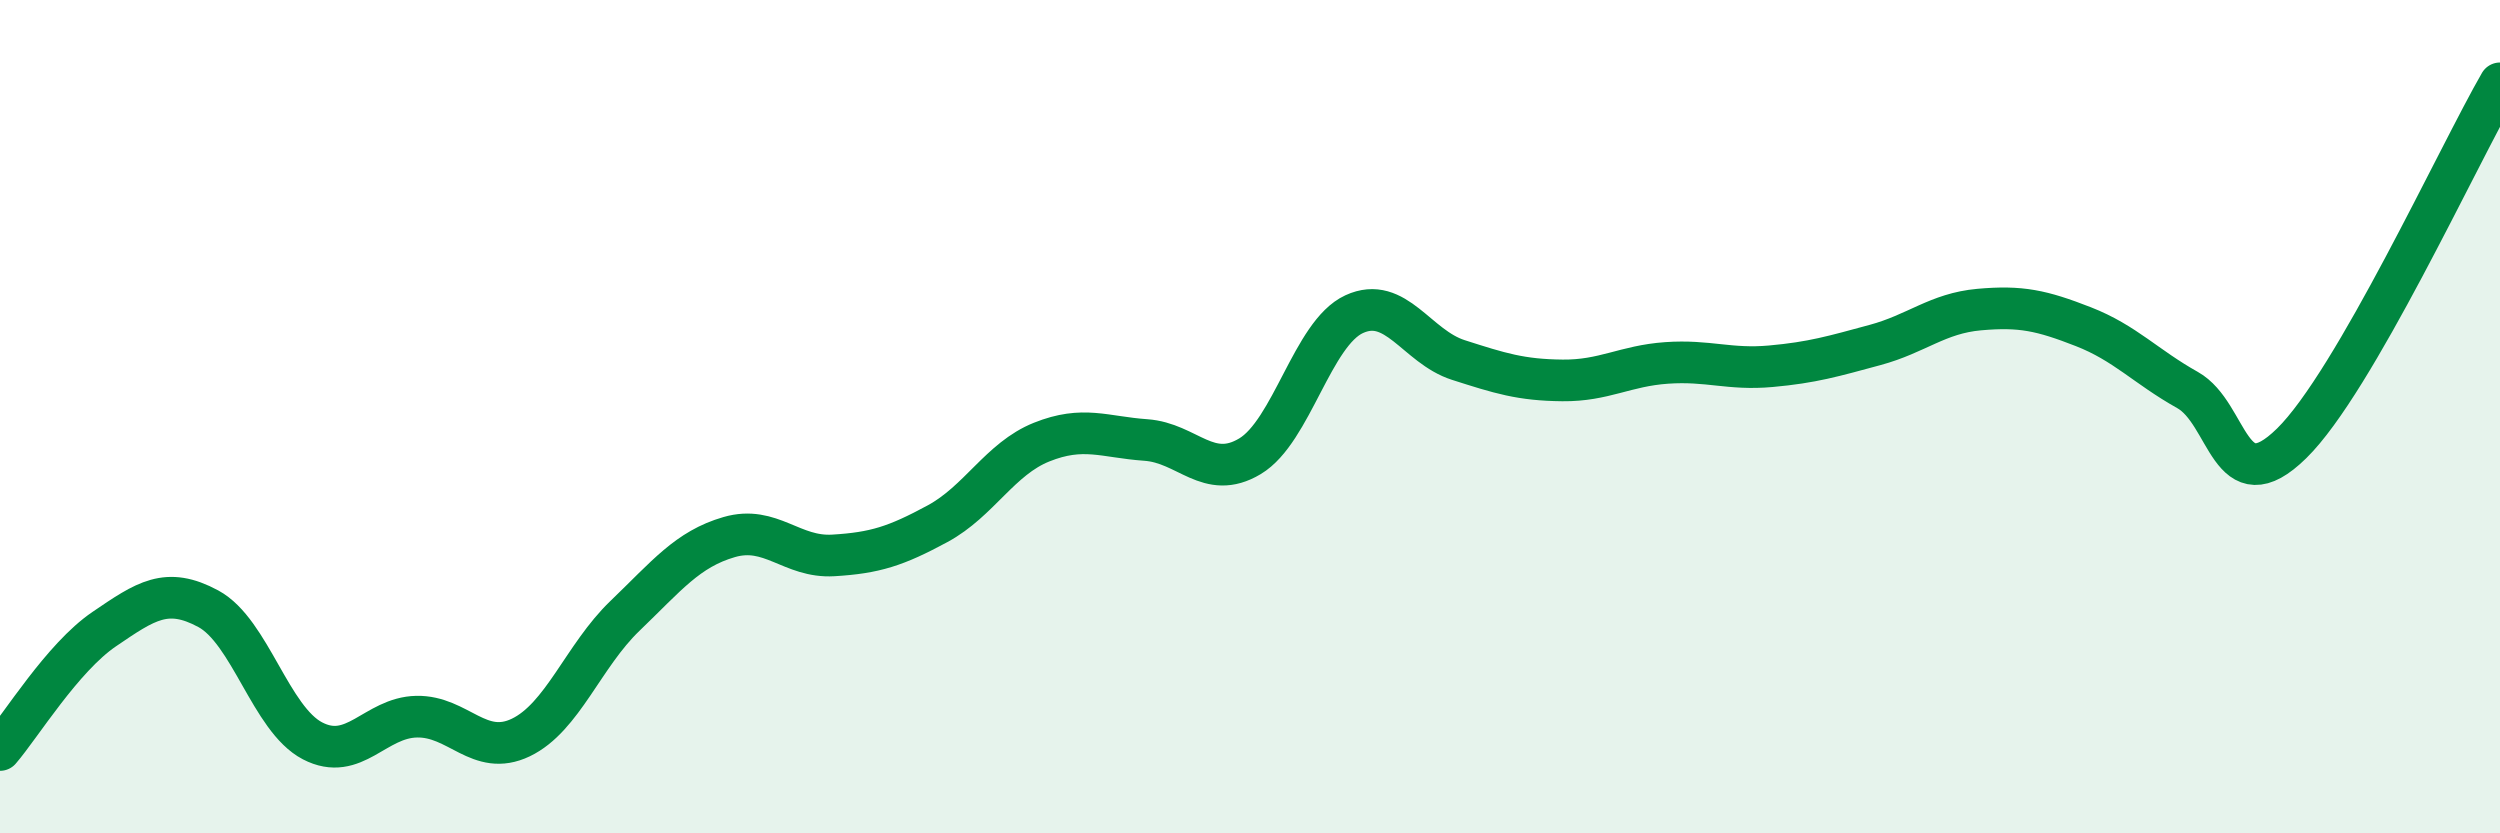
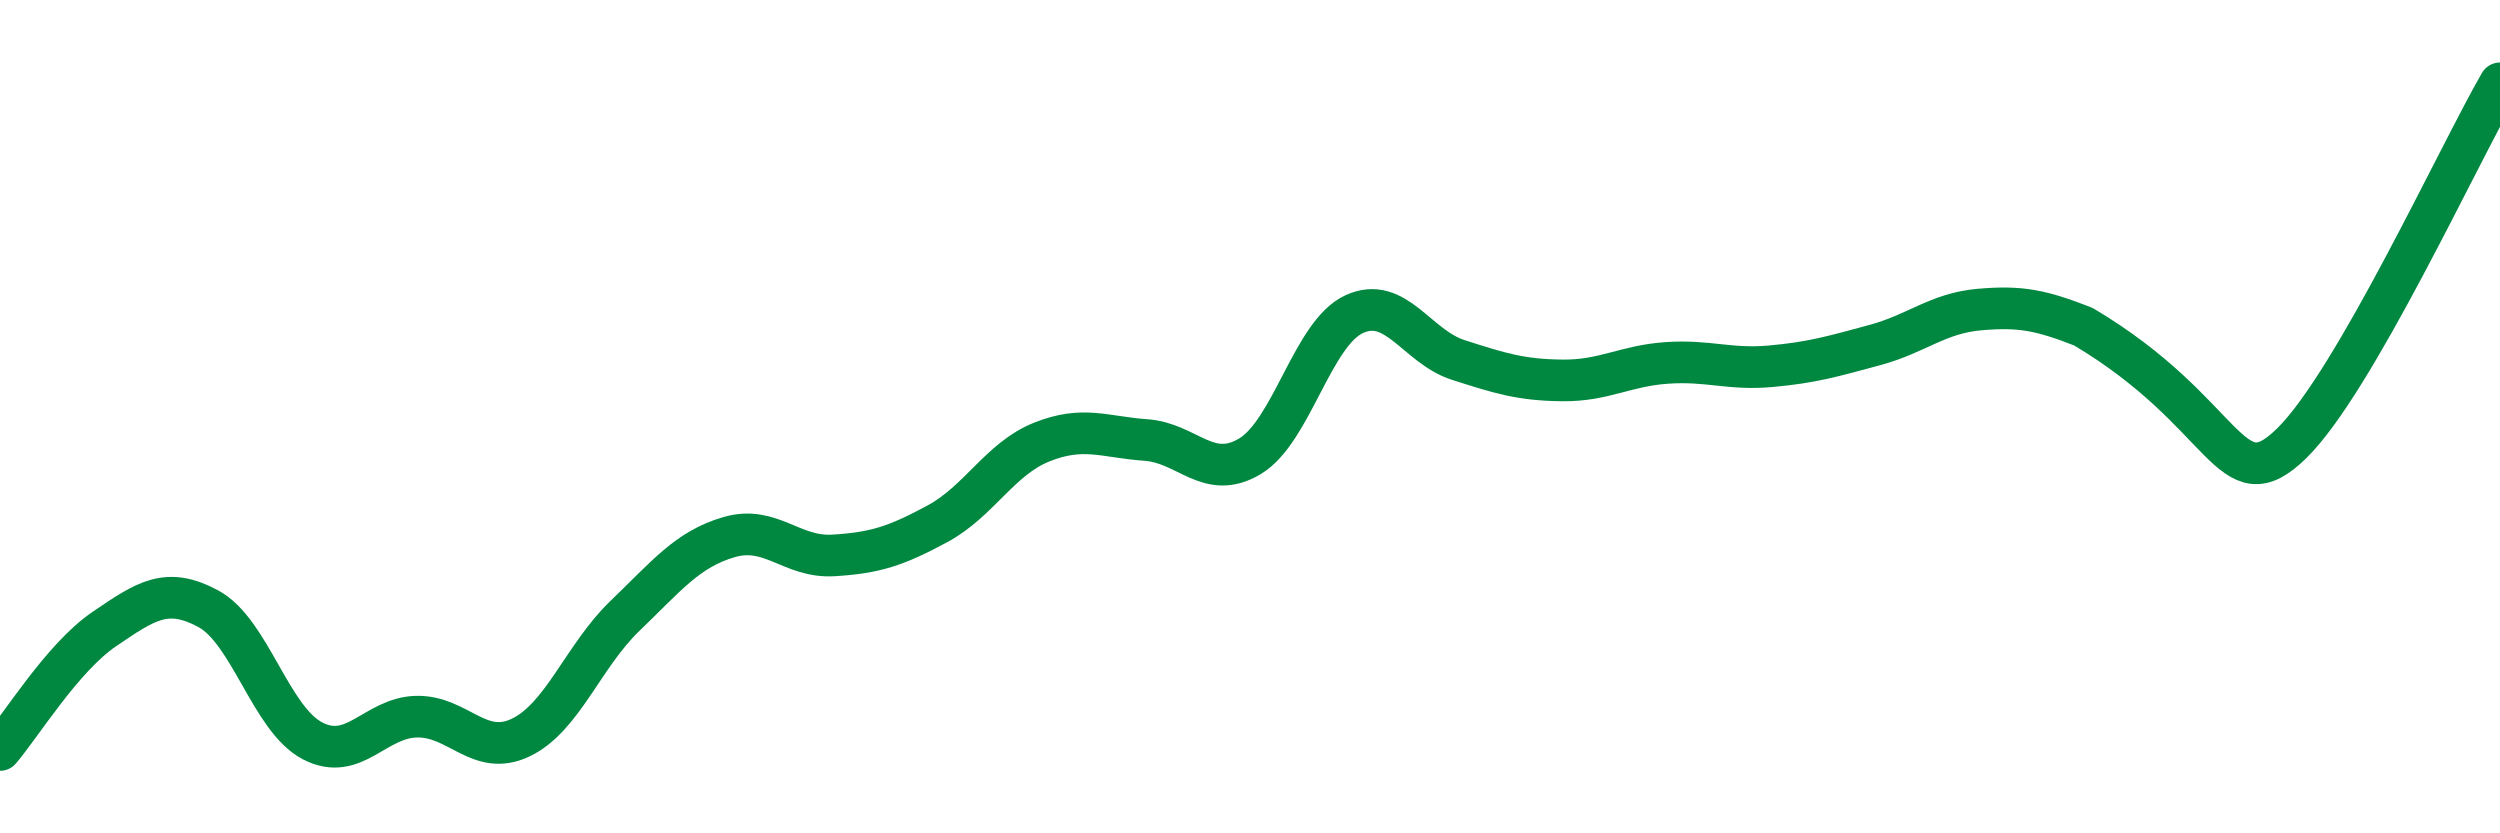
<svg xmlns="http://www.w3.org/2000/svg" width="60" height="20" viewBox="0 0 60 20">
-   <path d="M 0,18 C 0.5,17.42 1.5,15.78 2.5,15.1 C 3.5,14.42 4,14.07 5,14.61 C 6,15.15 6.5,17.26 7.5,17.78 C 8.5,18.3 9,17.22 10,17.2 C 11,17.18 11.5,18.18 12.5,17.7 C 13.5,17.22 14,15.74 15,14.78 C 16,13.82 16.5,13.18 17.5,12.89 C 18.5,12.6 19,13.39 20,13.33 C 21,13.27 21.5,13.11 22.5,12.57 C 23.5,12.03 24,11.01 25,10.61 C 26,10.21 26.5,10.49 27.5,10.56 C 28.5,10.63 29,11.55 30,10.95 C 31,10.35 31.5,8 32.5,7.54 C 33.5,7.08 34,8.32 35,8.64 C 36,8.96 36.5,9.12 37.5,9.13 C 38.5,9.14 39,8.78 40,8.71 C 41,8.64 41.5,8.88 42.5,8.79 C 43.5,8.7 44,8.55 45,8.28 C 46,8.01 46.5,7.52 47.5,7.43 C 48.5,7.34 49,7.45 50,7.84 C 51,8.23 51.5,8.8 52.5,9.36 C 53.5,9.92 53.5,12.11 55,10.64 C 56.5,9.17 59,3.73 60,2L60 20L0 20Z" fill="#008740" opacity="0.1" stroke-linecap="round" stroke-linejoin="round" />
-   <path d="M 0,18 C 0.5,17.42 1.5,15.78 2.5,15.1 C 3.5,14.42 4,14.07 5,14.61 C 6,15.15 6.5,17.26 7.5,17.78 C 8.5,18.3 9,17.22 10,17.2 C 11,17.18 11.5,18.18 12.5,17.7 C 13.5,17.22 14,15.74 15,14.78 C 16,13.82 16.5,13.18 17.5,12.89 C 18.5,12.6 19,13.39 20,13.33 C 21,13.27 21.5,13.11 22.5,12.57 C 23.5,12.03 24,11.01 25,10.61 C 26,10.21 26.5,10.49 27.5,10.56 C 28.5,10.63 29,11.55 30,10.95 C 31,10.35 31.5,8 32.5,7.54 C 33.5,7.08 34,8.32 35,8.64 C 36,8.96 36.5,9.12 37.5,9.13 C 38.5,9.14 39,8.78 40,8.71 C 41,8.64 41.5,8.88 42.5,8.79 C 43.5,8.7 44,8.55 45,8.28 C 46,8.01 46.5,7.52 47.5,7.43 C 48.5,7.34 49,7.45 50,7.84 C 51,8.23 51.5,8.8 52.5,9.36 C 53.5,9.92 53.5,12.11 55,10.64 C 56.5,9.17 59,3.73 60,2" stroke="#008740" stroke-width="1" fill="none" stroke-linecap="round" stroke-linejoin="round" />
+   <path d="M 0,18 C 0.5,17.42 1.5,15.78 2.5,15.1 C 3.5,14.42 4,14.07 5,14.61 C 6,15.15 6.5,17.26 7.5,17.78 C 8.5,18.3 9,17.22 10,17.2 C 11,17.18 11.5,18.18 12.5,17.7 C 13.5,17.22 14,15.74 15,14.78 C 16,13.82 16.5,13.18 17.5,12.89 C 18.5,12.6 19,13.39 20,13.33 C 21,13.27 21.5,13.11 22.5,12.57 C 23.5,12.03 24,11.01 25,10.61 C 26,10.21 26.5,10.49 27.5,10.56 C 28.5,10.63 29,11.55 30,10.95 C 31,10.35 31.5,8 32.5,7.54 C 33.5,7.08 34,8.32 35,8.64 C 36,8.96 36.5,9.12 37.5,9.13 C 38.5,9.14 39,8.78 40,8.71 C 41,8.64 41.5,8.88 42.5,8.79 C 43.5,8.7 44,8.55 45,8.28 C 46,8.01 46.5,7.52 47.5,7.43 C 48.5,7.34 49,7.45 50,7.84 C 53.5,9.92 53.5,12.11 55,10.64 C 56.5,9.17 59,3.73 60,2" stroke="#008740" stroke-width="1" fill="none" stroke-linecap="round" stroke-linejoin="round" />
</svg>